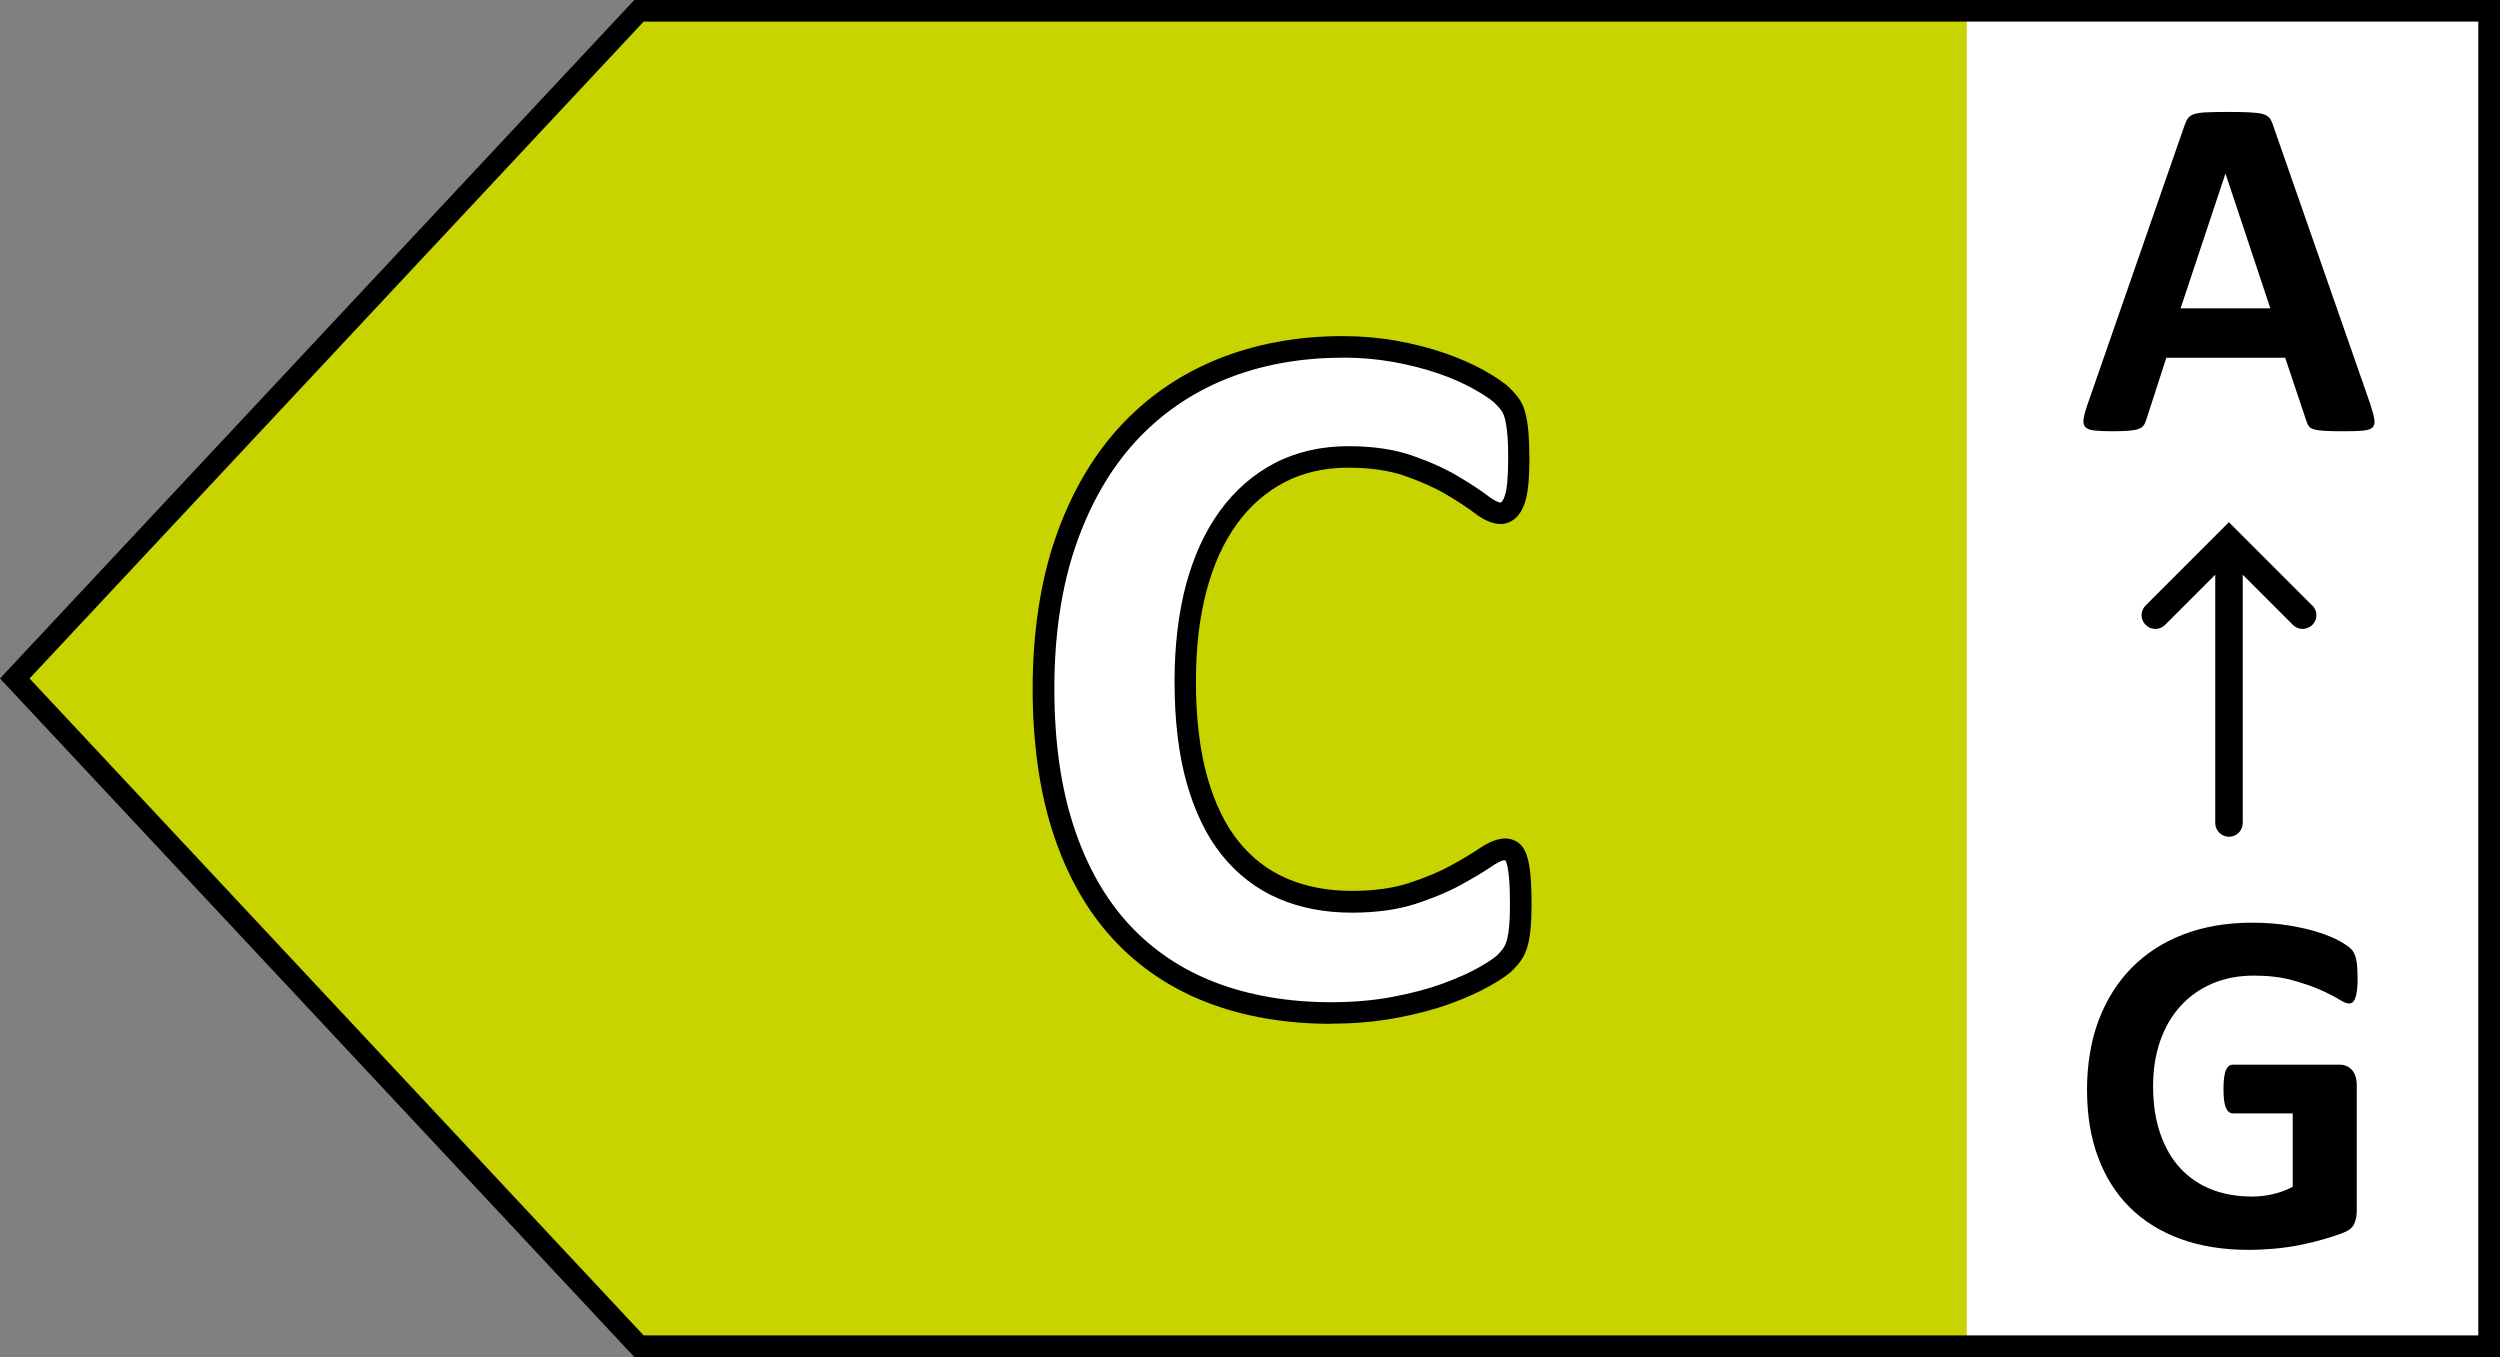
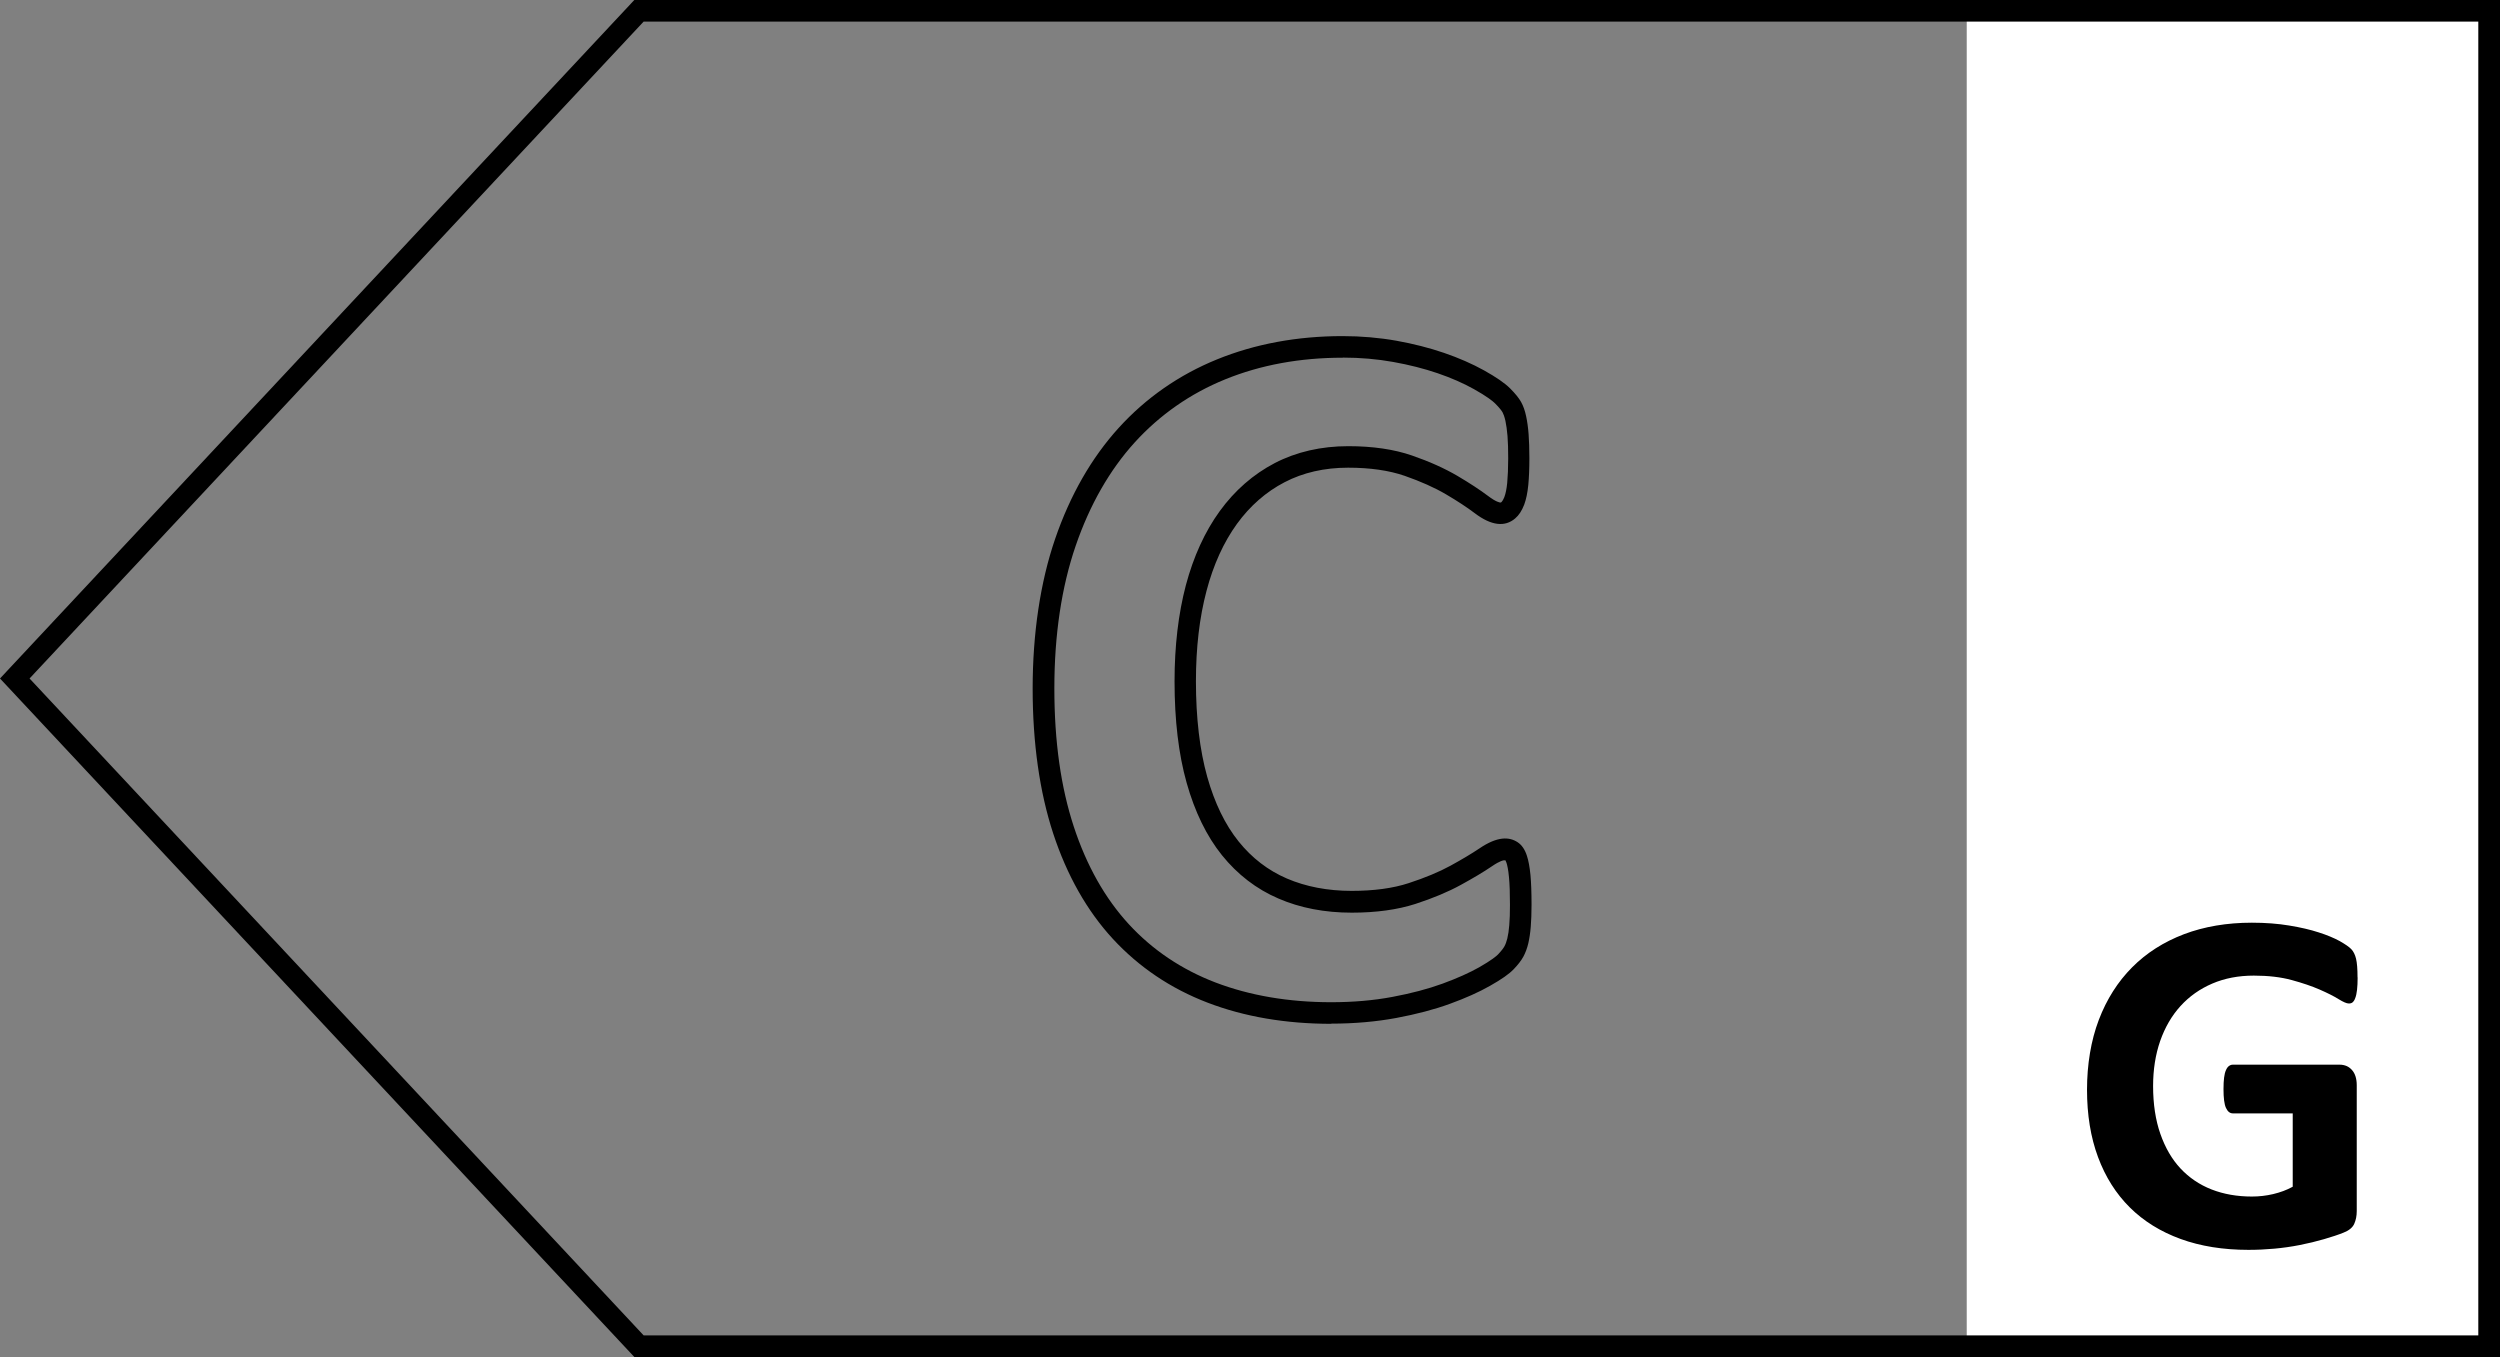
<svg xmlns="http://www.w3.org/2000/svg" id="Ebene_2" data-name="Ebene 2" viewBox="0 0 254.61 138.2">
  <rect x="0" y="0" width="254.61" height="138.2" fill="#808080" stroke="none" />
  <defs>
    <style>
      .cls-1 {
        fill: #c8d400;
      }

      .cls-2 {
        fill: #fff;
      }
    </style>
  </defs>
  <g id="Ebene_1-2" data-name="Ebene 1">
    <g>
-       <polygon class="cls-1" points="65.08 137.1 253.51 137.1 253.51 1.1 65.08 1.1 1.51 69.1 65.08 137.1" />
      <rect class="cls-2" x="200.3" y="1.1" width="53.21" height="136" />
      <path d="M254.61,138.2H64.6L0,69.1,64.6,0h190.01v138.2ZM65.55,136h186.85V2.2H65.55L3.01,69.1l62.54,66.9Z" />
      <g>
-         <path class="cls-2" d="M154.87,92.15c0,.85-.03,1.57-.08,2.16-.05.59-.13,1.1-.23,1.52-.1.42-.24.79-.41,1.09-.17.3-.44.65-.81,1.04-.37.39-1.09.89-2.16,1.5s-2.37,1.19-3.91,1.75c-1.54.56-3.3,1.02-5.28,1.4-1.98.37-4.12.56-6.42.56-4.5,0-8.57-.69-12.19-2.08-3.62-1.39-6.7-3.46-9.24-6.22-2.54-2.76-4.49-6.2-5.84-10.33-1.35-4.13-2.03-8.94-2.03-14.42s.74-10.54,2.23-14.88c1.49-4.33,3.57-7.97,6.25-10.92,2.67-2.95,5.88-5.18,9.62-6.7,3.74-1.52,7.86-2.29,12.37-2.29,1.83,0,3.59.15,5.28.46,1.69.3,3.26.7,4.7,1.19,1.44.49,2.73,1.06,3.88,1.7,1.15.64,1.96,1.19,2.41,1.65s.77.84.94,1.14c.17.3.3.69.41,1.17.1.47.18,1.03.23,1.68.05.64.08,1.44.08,2.39,0,1.02-.03,1.88-.1,2.59-.07.71-.19,1.29-.36,1.73-.17.44-.37.76-.61.96-.24.2-.51.3-.81.3-.51,0-1.15-.3-1.93-.89-.78-.59-1.79-1.25-3.02-1.98-1.24-.73-2.71-1.39-4.42-1.98-1.71-.59-3.75-.89-6.12-.89-2.61,0-4.93.53-6.98,1.6-2.05,1.07-3.79,2.59-5.23,4.57-1.44,1.98-2.53,4.38-3.28,7.19-.75,2.81-1.12,5.98-1.12,9.5,0,3.86.4,7.2,1.19,10.03.79,2.83,1.93,5.15,3.4,6.98s3.25,3.19,5.33,4.09c2.08.9,4.43,1.35,7.03,1.35,2.37,0,4.42-.28,6.14-.84s3.21-1.18,4.44-1.85c1.24-.68,2.25-1.29,3.05-1.83.79-.54,1.41-.81,1.85-.81.34,0,.61.07.81.2.2.14.37.41.51.81.13.41.24.97.3,1.7.07.73.1,1.7.1,2.92Z" />
        <path d="M135.58,104.27c-4.62,0-8.85-.72-12.58-2.15-3.77-1.44-7.01-3.63-9.66-6.5-2.64-2.86-4.68-6.48-6.08-10.74-1.38-4.22-2.09-9.19-2.09-14.76s.77-10.81,2.29-15.24c1.53-4.46,3.71-8.26,6.47-11.3,2.77-3.05,6.14-5.4,10.02-6.98,3.86-1.57,8.16-2.37,12.78-2.37,1.88,0,3.73.16,5.48.47,1.73.31,3.37.73,4.86,1.24,1.49.51,2.86,1.11,4.07,1.78,1.25.7,2.12,1.3,2.65,1.83.53.53.9.99,1.12,1.38.23.41.4.89.52,1.47.11.52.2,1.13.25,1.82.05.67.08,1.5.08,2.47,0,1.04-.04,1.95-.11,2.69-.08.82-.22,1.48-.42,2.02-.24.62-.54,1.08-.92,1.4-1.03.88-2.41.76-4.12-.54-.74-.56-1.72-1.21-2.91-1.91-1.17-.69-2.59-1.32-4.22-1.89-1.59-.55-3.53-.83-5.76-.83-2.42,0-4.59.5-6.47,1.48-1.89.98-3.52,2.41-4.85,4.24-1.35,1.86-2.4,4.16-3.1,6.82-.72,2.71-1.08,5.8-1.08,9.21,0,3.74.39,7.02,1.15,9.73.75,2.67,1.83,4.89,3.2,6.59,1.35,1.68,3,2.95,4.91,3.77,1.93.83,4.15,1.26,6.6,1.26,2.24,0,4.2-.26,5.81-.79,1.65-.54,3.08-1.13,4.25-1.77,1.2-.66,2.19-1.25,2.96-1.77,1.83-1.24,3.03-1.19,3.89-.62.42.28.73.73.94,1.38.16.49.28,1.13.36,1.95.07.76.11,1.78.11,3.02,0,.87-.03,1.63-.08,2.25-.05.64-.14,1.21-.25,1.69-.12.52-.3.98-.51,1.37-.22.4-.54.81-.98,1.27-.46.48-1.22,1.02-2.41,1.69-1.12.64-2.49,1.25-4.08,1.83-1.59.58-3.42,1.06-5.45,1.44-2.04.38-4.27.58-6.63.58ZM136.74,36.43c-4.34,0-8.36.74-11.95,2.2-3.57,1.45-6.67,3.62-9.22,6.42-2.56,2.82-4.59,6.37-6.02,10.54-1.44,4.2-2.17,9.08-2.17,14.52s.67,10.08,1.98,14.08c1.3,3.96,3.18,7.3,5.6,9.93,2.41,2.62,5.38,4.62,8.83,5.94,3.48,1.33,7.45,2.01,11.79,2.01,2.22,0,4.31-.18,6.22-.54,1.92-.36,3.63-.81,5.11-1.35,1.47-.54,2.73-1.1,3.74-1.67,1.27-.73,1.74-1.13,1.91-1.3.38-.4.56-.66.65-.82.12-.21.22-.49.3-.81.09-.37.16-.83.2-1.36.05-.56.07-1.25.07-2.06,0-1.17-.03-2.12-.1-2.82-.07-.8-.18-1.23-.25-1.46-.05-.14-.09-.22-.11-.26-.01,0-.08,0-.17,0-.01,0-.34.01-1.23.62-.82.56-1.88,1.19-3.14,1.88-1.29.71-2.85,1.36-4.63,1.94-1.83.59-4.01.89-6.48.89-2.75,0-5.26-.48-7.47-1.44-2.24-.96-4.17-2.45-5.75-4.41-1.56-1.94-2.77-4.42-3.6-7.38-.82-2.91-1.23-6.38-1.23-10.33,0-3.6.39-6.89,1.15-9.78.78-2.93,1.94-5.47,3.45-7.55,1.53-2.11,3.42-3.76,5.61-4.9,2.2-1.14,4.72-1.72,7.49-1.72,2.48,0,4.66.32,6.48.95,1.77.61,3.32,1.31,4.62,2.07,1.27.75,2.32,1.44,3.13,2.05.83.63,1.2.67,1.26.67.03,0,.05,0,.1-.04.03-.03.15-.15.3-.52.13-.34.23-.83.29-1.44.06-.67.1-1.51.1-2.48,0-.91-.02-1.69-.07-2.3-.05-.59-.12-1.11-.21-1.53-.1-.45-.21-.72-.29-.87-.07-.12-.25-.4-.75-.9-.26-.26-.85-.73-2.17-1.47-1.09-.61-2.33-1.15-3.7-1.62-1.38-.47-2.91-.86-4.54-1.15-1.62-.29-3.33-.44-5.09-.44Z" />
      </g>
      <g>
        <path d="M240.11,99.56c0,.48-.02.9-.06,1.25-.04.35-.1.63-.18.83-.07.21-.17.35-.27.44s-.24.12-.39.12c-.22,0-.56-.15-1.05-.45-.48-.3-1.12-.62-1.92-.97s-1.75-.67-2.85-.97c-1.1-.3-2.39-.45-3.85-.45-1.56,0-2.97.27-4.23.81-1.26.54-2.34,1.3-3.24,2.29-.9.99-1.58,2.17-2.07,3.56-.48,1.39-.72,2.92-.72,4.59,0,1.84.25,3.47.74,4.87.49,1.4,1.17,2.58,2.05,3.52s1.94,1.66,3.17,2.14,2.6.72,4.1.72c.73,0,1.45-.08,2.17-.25.71-.17,1.38-.41,1.99-.75v-7.47h-6.1c-.3,0-.53-.19-.7-.56-.17-.37-.25-1.01-.25-1.91,0-.46.02-.86.06-1.17.04-.31.1-.57.19-.76.08-.19.18-.33.3-.42.12-.09.25-.14.4-.14h10.88c.26,0,.5.05.71.14.21.09.39.23.55.41.16.18.28.4.36.66.08.26.12.55.12.88v12.82c0,.5-.09.93-.26,1.31-.17.37-.53.67-1.07.88-.54.22-1.21.44-2,.67s-1.62.43-2.48.6c-.86.17-1.72.29-2.59.37s-1.75.12-2.63.12c-2.57,0-4.88-.37-6.91-1.11-2.03-.74-3.76-1.81-5.17-3.21-1.41-1.4-2.49-3.11-3.24-5.13-.75-2.02-1.12-4.3-1.12-6.86s.4-5.01,1.2-7.11c.8-2.1,1.93-3.88,3.39-5.35,1.46-1.47,3.22-2.59,5.29-3.38,2.07-.78,4.37-1.17,6.91-1.17,1.39,0,2.67.1,3.81.29,1.15.19,2.15.42,3,.7.85.27,1.56.57,2.13.88.56.32.96.59,1.18.82.22.23.39.56.49.98.1.42.15,1.05.15,1.88Z" />
-         <path d="M241.45,41.33c.2.6.32,1.07.37,1.42.05.35-.02.61-.2.79-.18.17-.51.28-.97.32-.46.04-1.1.06-1.92.06s-1.51-.01-1.98-.04c-.47-.03-.83-.08-1.08-.15-.25-.08-.42-.18-.52-.31s-.18-.31-.25-.52l-2.17-6.47h-12.1l-2.04,6.3c-.07.23-.15.43-.26.58-.11.16-.28.28-.52.37-.24.09-.58.15-1.02.19-.44.03-1.02.05-1.73.05-.76,0-1.36-.03-1.79-.08s-.73-.17-.9-.36c-.17-.19-.22-.46-.17-.81.05-.35.17-.81.37-1.39l9.94-28.59c.1-.28.22-.51.35-.68.13-.17.34-.31.63-.4.29-.09.69-.15,1.21-.17.51-.02,1.2-.04,2.04-.04.98,0,1.76.01,2.34.04.58.03,1.03.08,1.36.17.32.09.56.23.7.41.14.18.26.43.36.75l9.96,28.56ZM226.66,17.7h-.02l-4.56,13.7h9.14l-4.56-13.7Z" />
-         <path d="M235.48,61.66l-7.49-7.49s0,0,0,0l-.99-.99-.99.99s0,0,0,0l-7.49,7.49c-.55.55-.55,1.43,0,1.98s1.43.55,1.98,0l5.11-5.11v25.29c0,.77.63,1.4,1.4,1.4s1.4-.63,1.4-1.4v-25.29l5.11,5.11c.27.27.63.41.99.41s.72-.14.99-.41c.55-.55.55-1.43,0-1.98Z" />
      </g>
    </g>
  </g>
</svg>